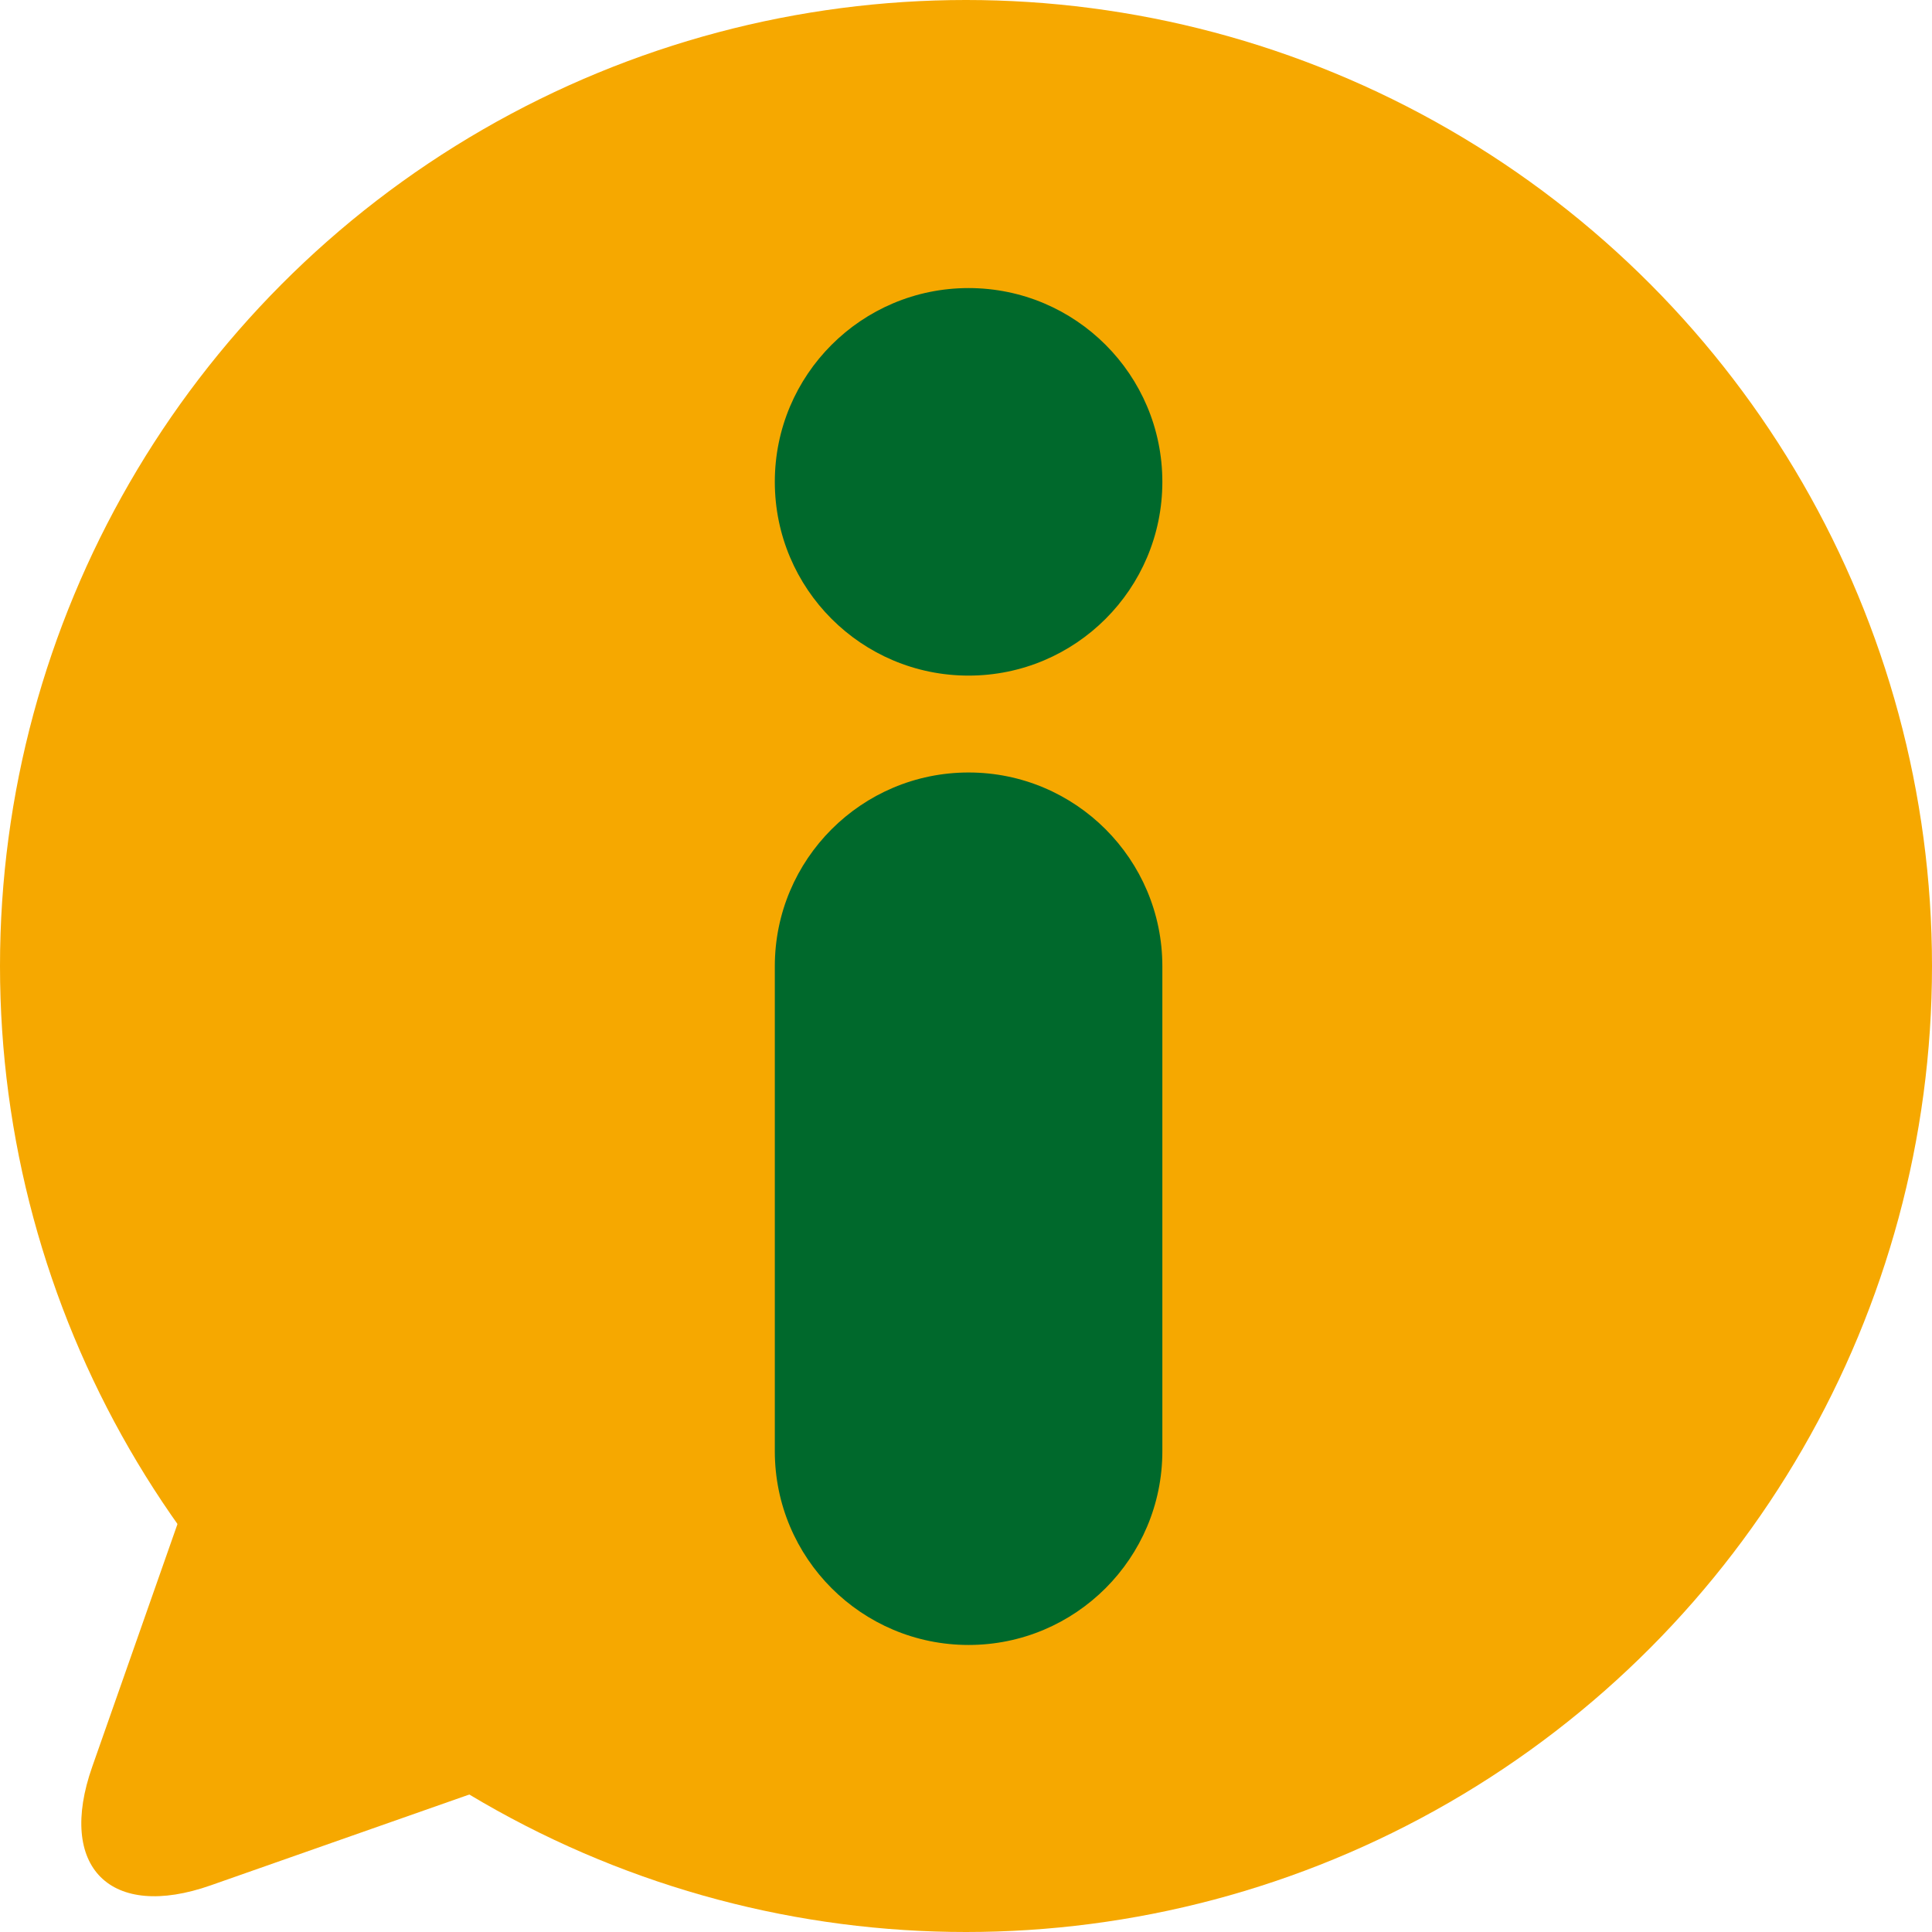
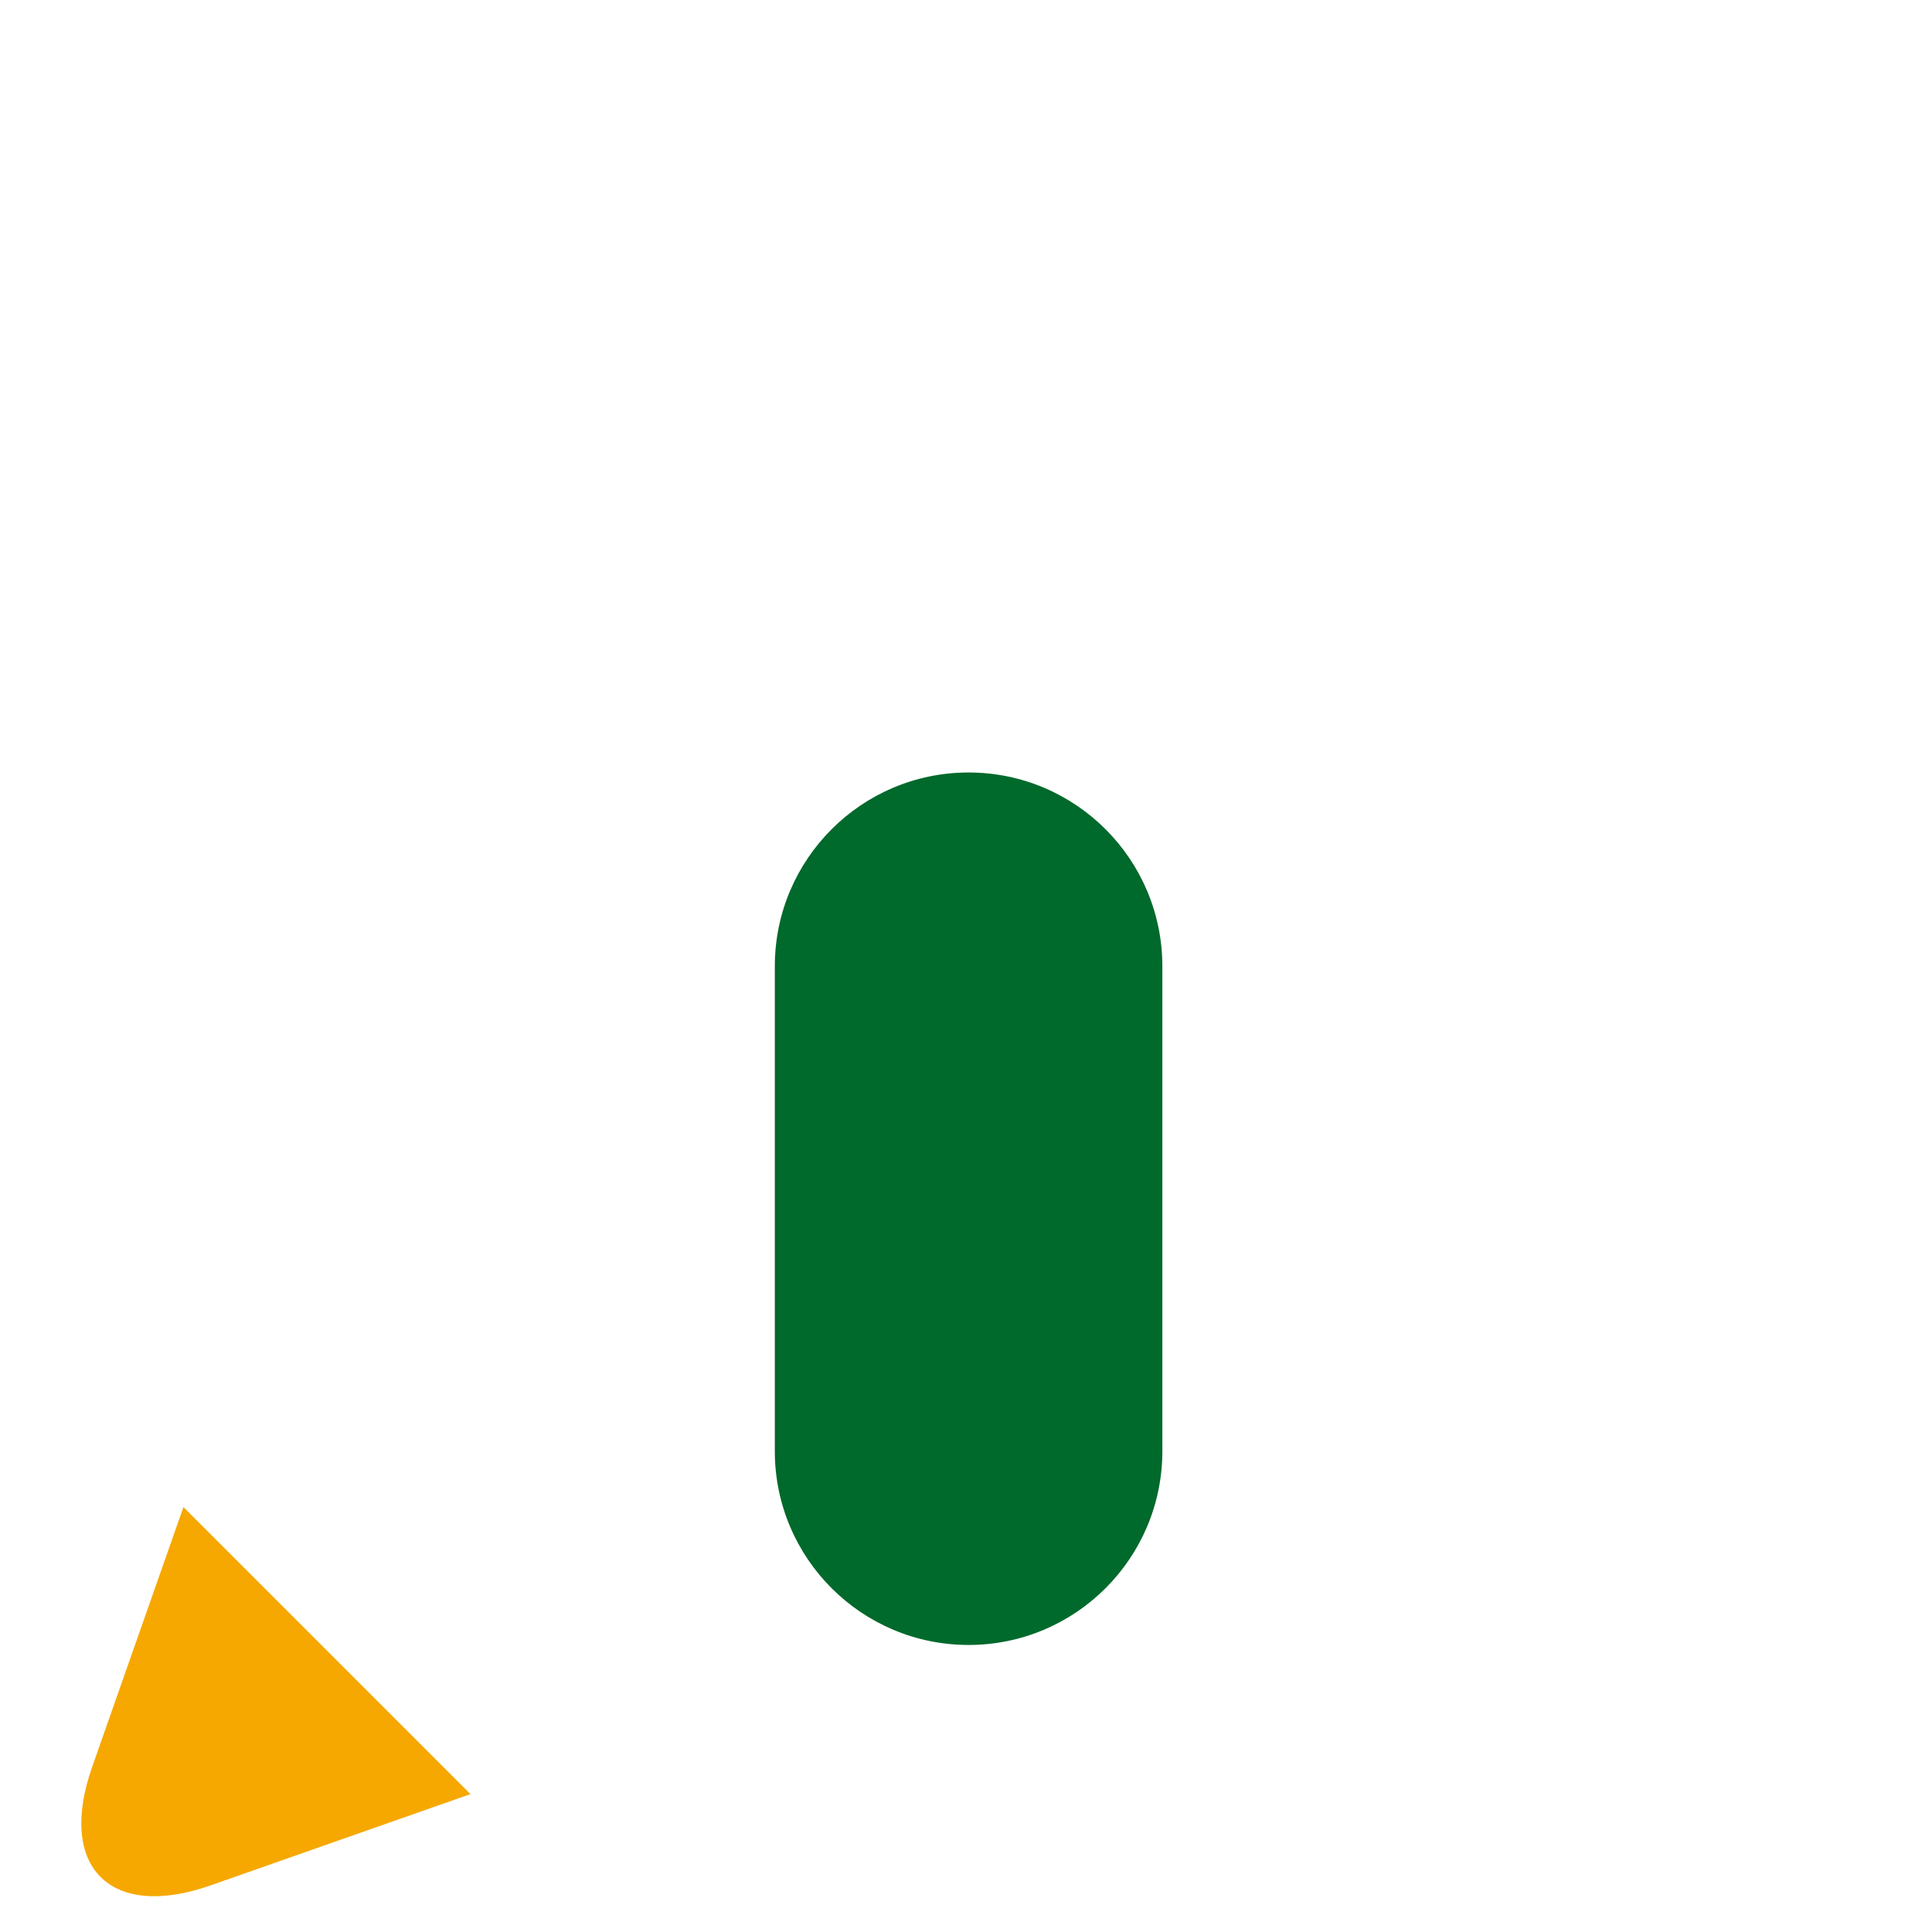
<svg xmlns="http://www.w3.org/2000/svg" height="7478" width="7478" clip-rule="evenodd" fill-rule="evenodd" shape-rendering="geometricPrecision" text-rendering="geometricPrecision">
-   <rect id="backgroundrect" width="100%" height="100%" x="0" y="0" fill="none" stroke="none" class="" style="" />
  <g class="currentLayer inserted" style="">
    <title>Layer 1</title>
    <g id="svg_1" class="">
-       <circle cx="3739" cy="3739" r="3739" fill="#f6a800" id="svg_2" />
      <path d="M710,5833.3 l-353,1005 c-137,389 70,596 459,459 l1005,-353 z" class="fil1" fill="#f6a800" id="svg_3" />
-       <circle r="750" cy="1865" cx="3749" fill="#00692c" id="svg_4" />
      <path d="M3749,2990 c-414,0 -750,336 -750,750 v1877 c0,414 336,750 750,750 s750,-336 750,-750 v-1877 c0,-414 -336,-750 -750,-750 z" fill="#00692c" id="svg_5" />
      <g fill="#fff" id="svg_6" />
    </g>
  </g>
</svg>